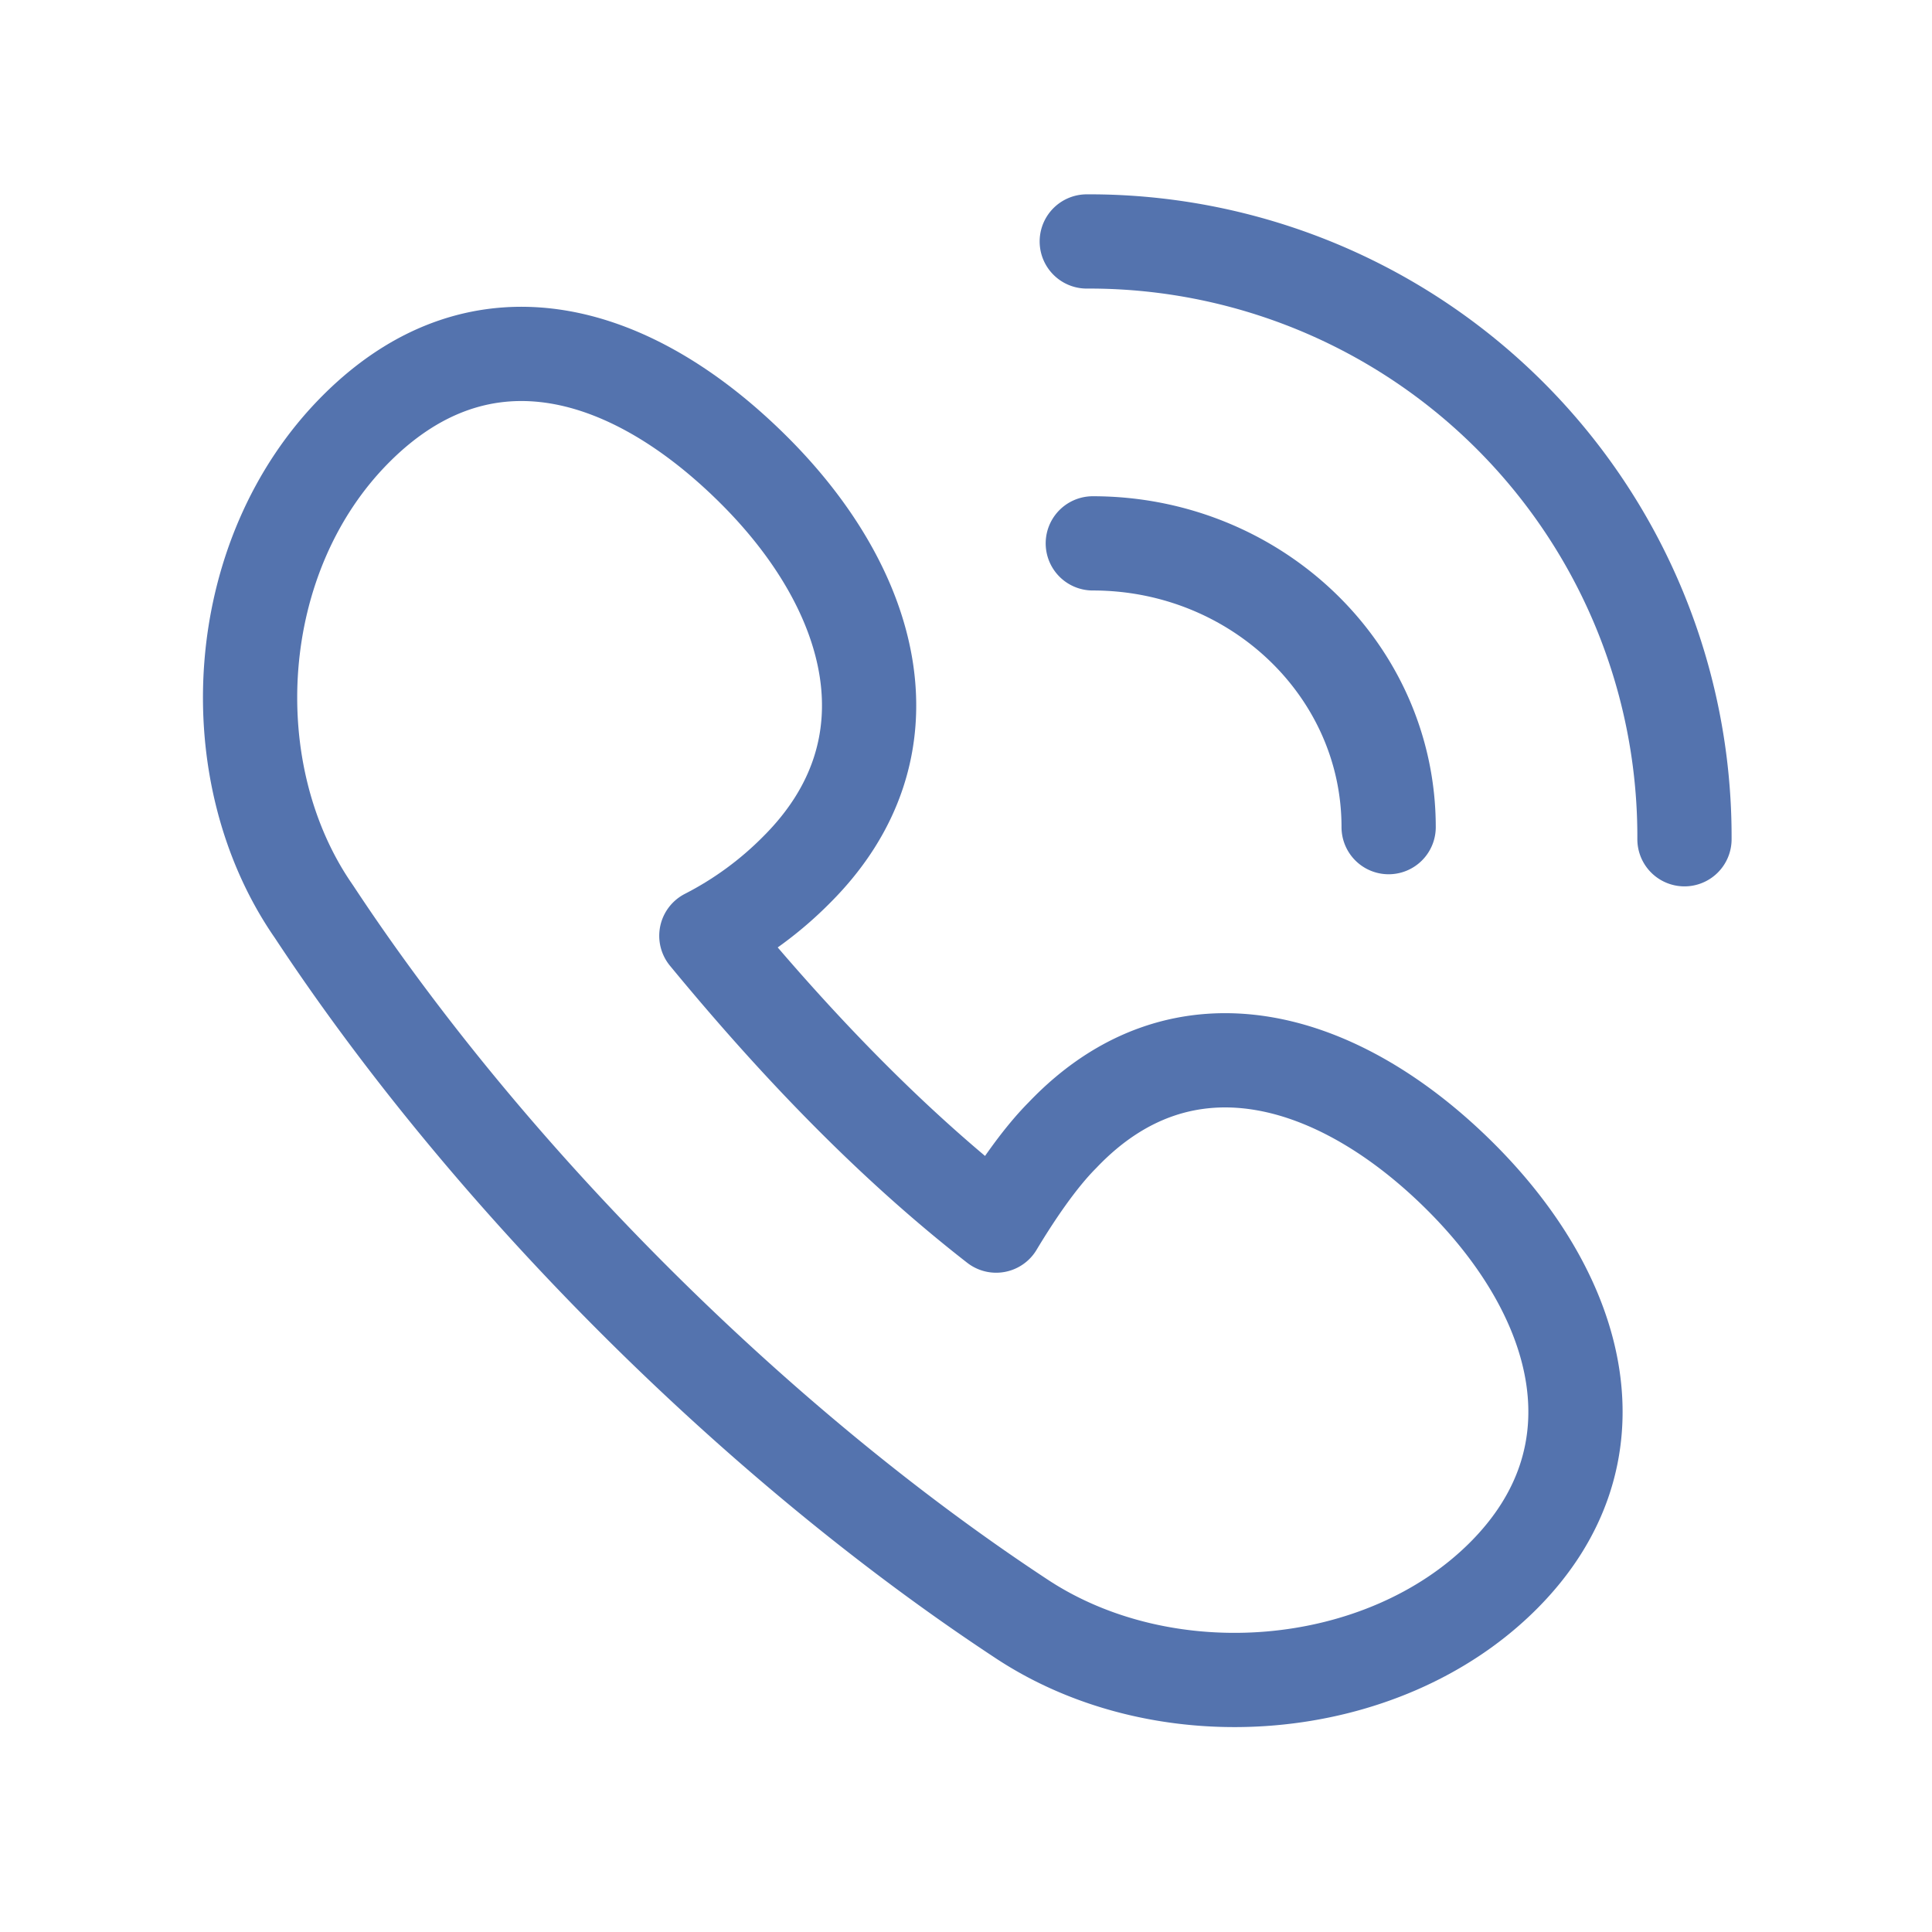
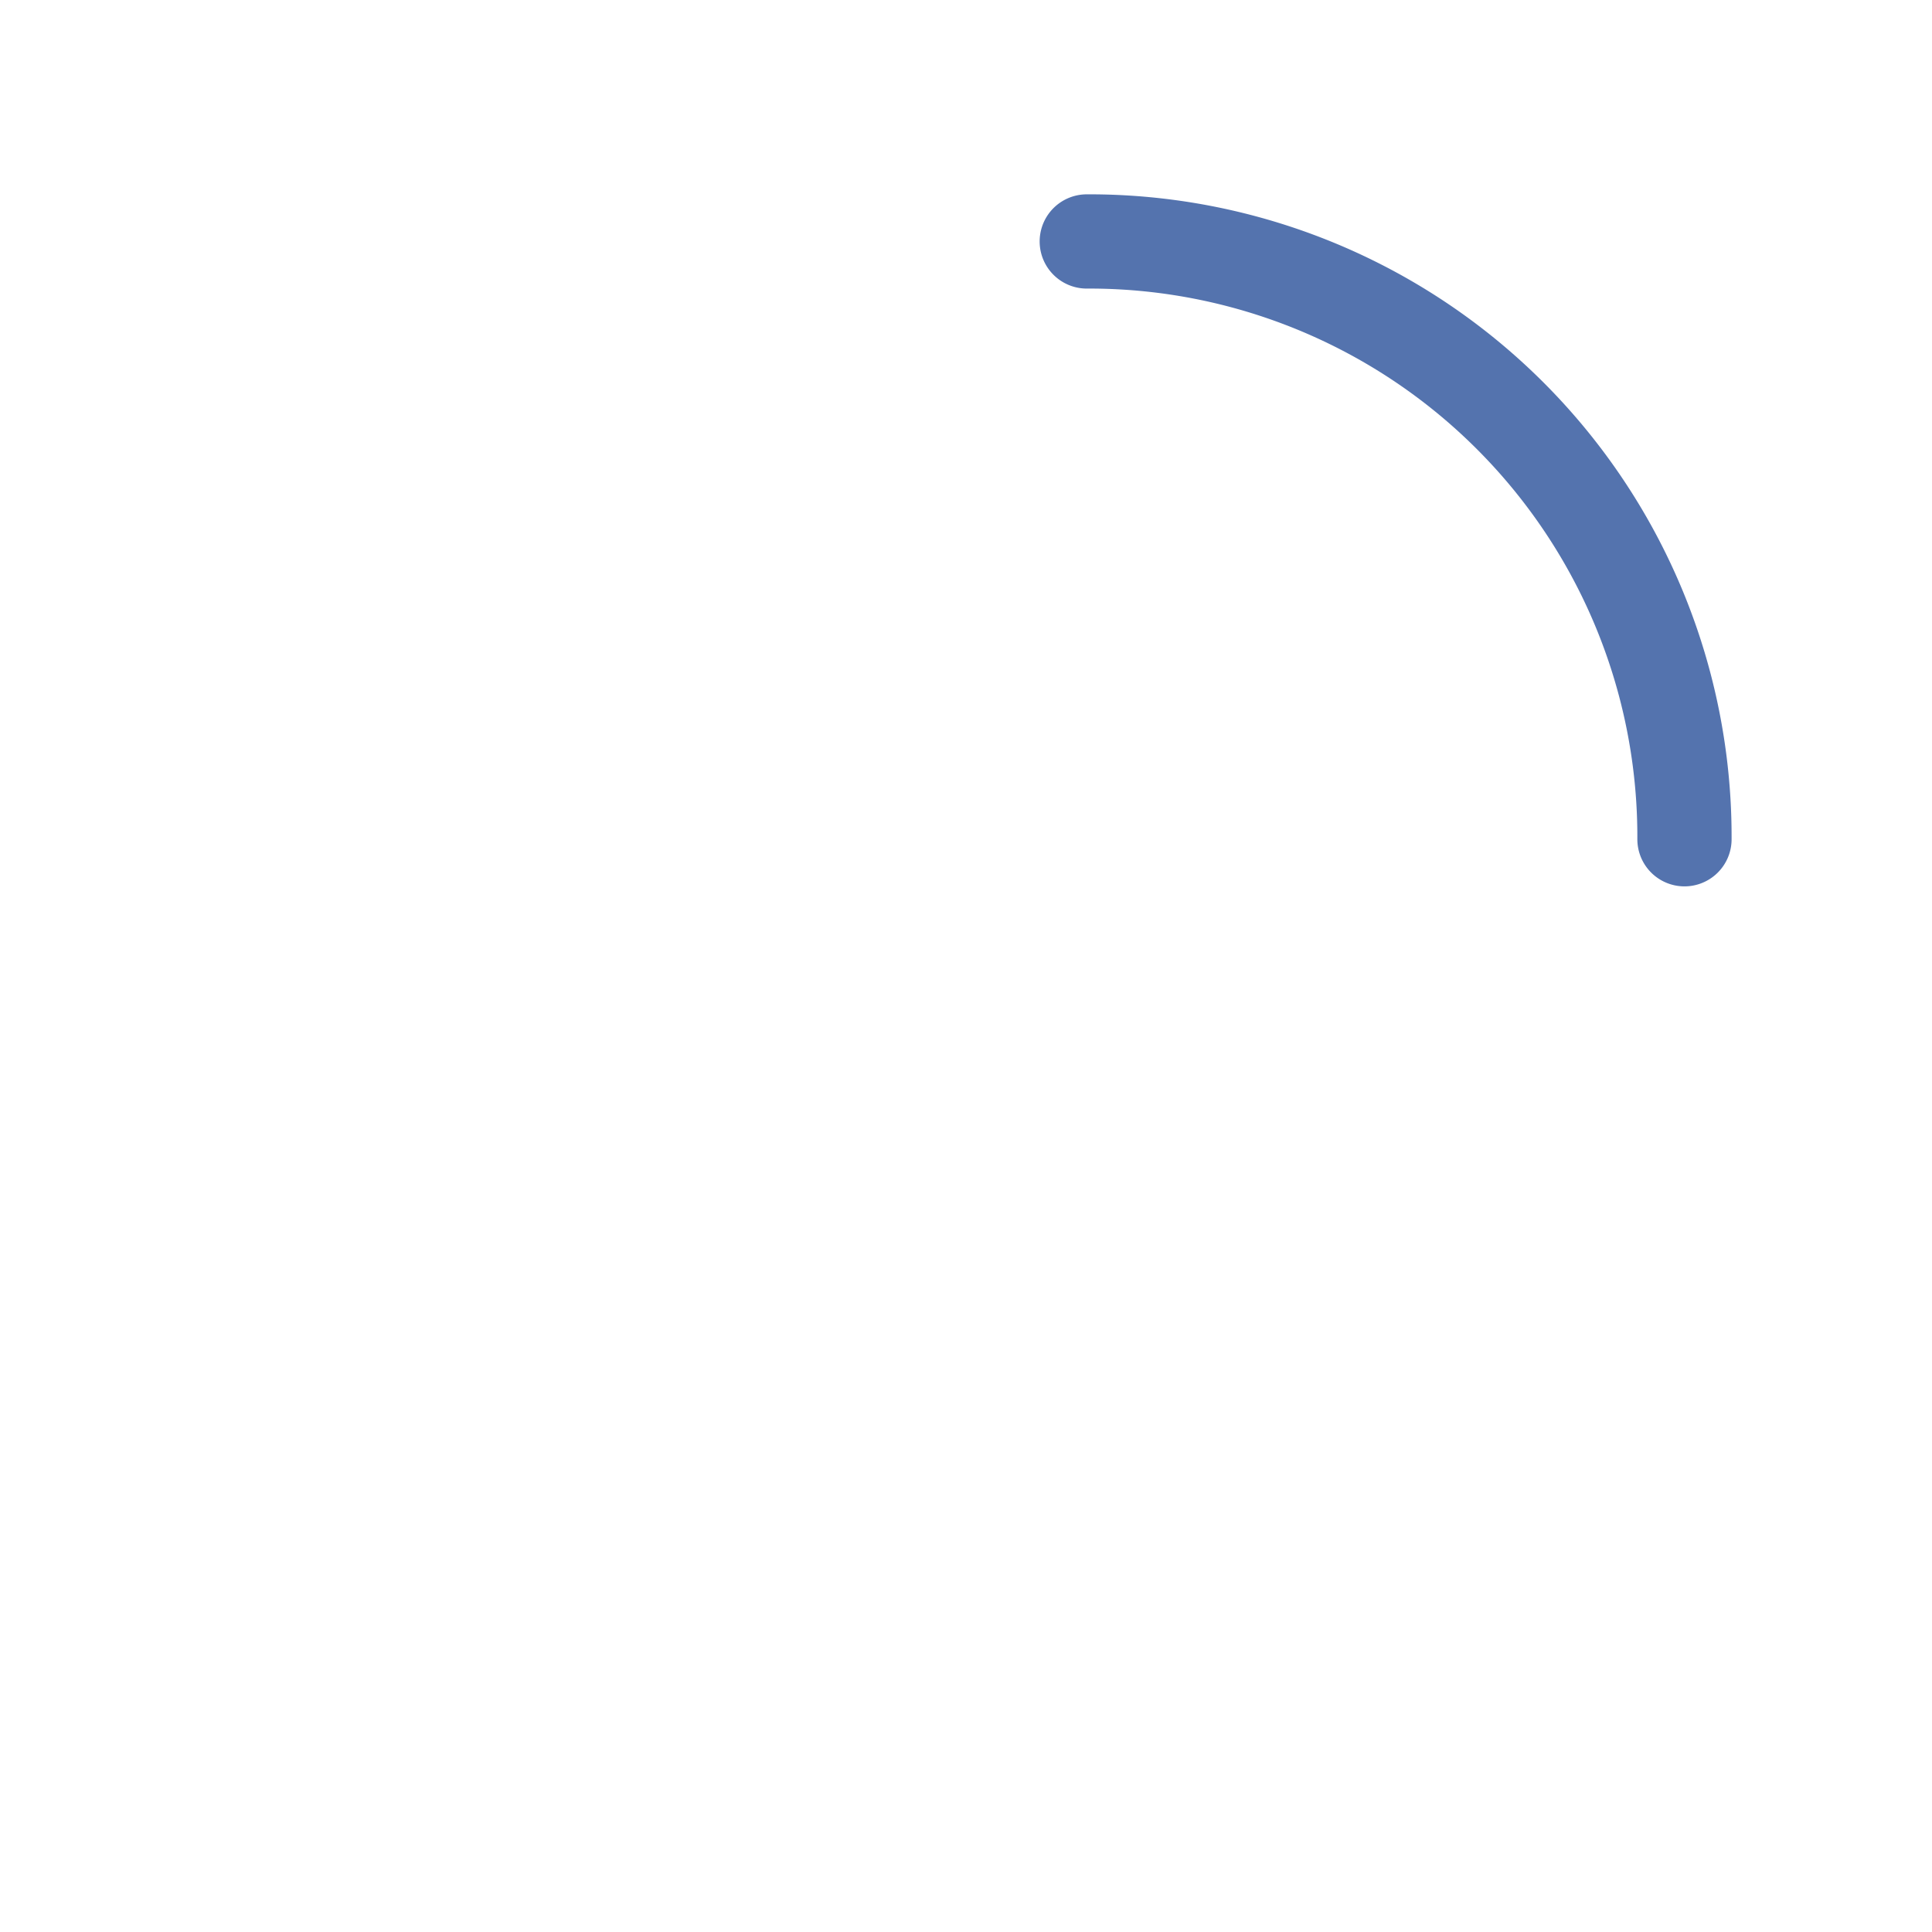
<svg xmlns="http://www.w3.org/2000/svg" width="41" height="41" viewBox="0 0 41 41" fill="none">
-   <path d="M22.55 24.087c-.512.513-1.025 1.281-1.41 1.922-2.306-1.794-4.356-3.972-6.15-6.15a7.5 7.5 0 0 0 1.923-1.41c2.562-2.562 1.665-5.893-.897-8.456s-5.766-3.587-8.457-.896c-2.69 2.69-2.946 7.303-.896 10.25 3.715 5.637 9.353 11.275 14.99 14.99 3.075 2.05 7.688 1.666 10.25-.897s1.666-5.893-.897-8.456-5.893-3.587-8.456-.897Z" stroke="#5473AE" stroke-width="2" stroke-miterlimit="10" stroke-linejoin="round" />
-   <path d="M35.747 17.81A12.63 12.63 0 0 0 23.063 5.124m6.406 12.429c0-3.331-2.819-6.022-6.278-6.022" stroke="#5473AE" stroke-width="2" stroke-miterlimit="10" stroke-linecap="round" stroke-linejoin="round" />
+   <path d="M35.747 17.81A12.63 12.63 0 0 0 23.063 5.124m6.406 12.429" stroke="#5473AE" stroke-width="2" stroke-miterlimit="10" stroke-linecap="round" stroke-linejoin="round" />
</svg>